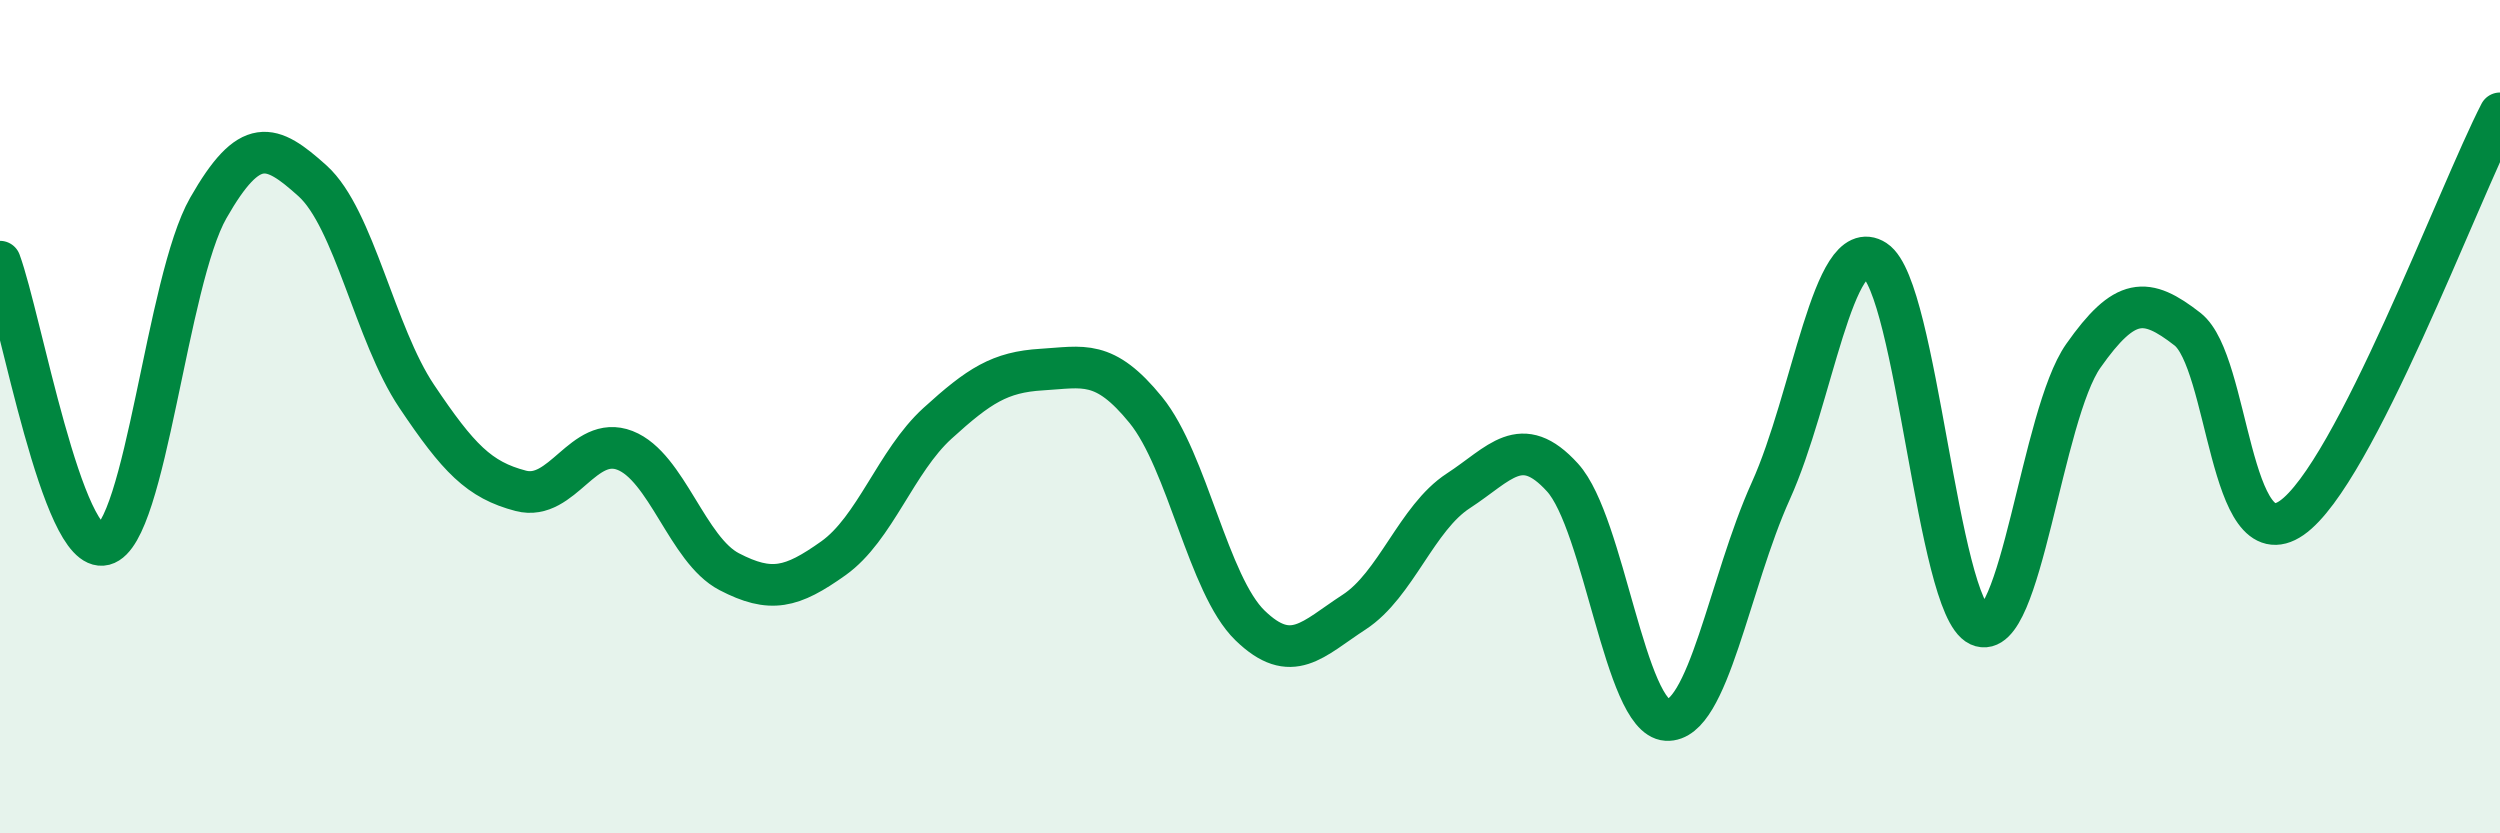
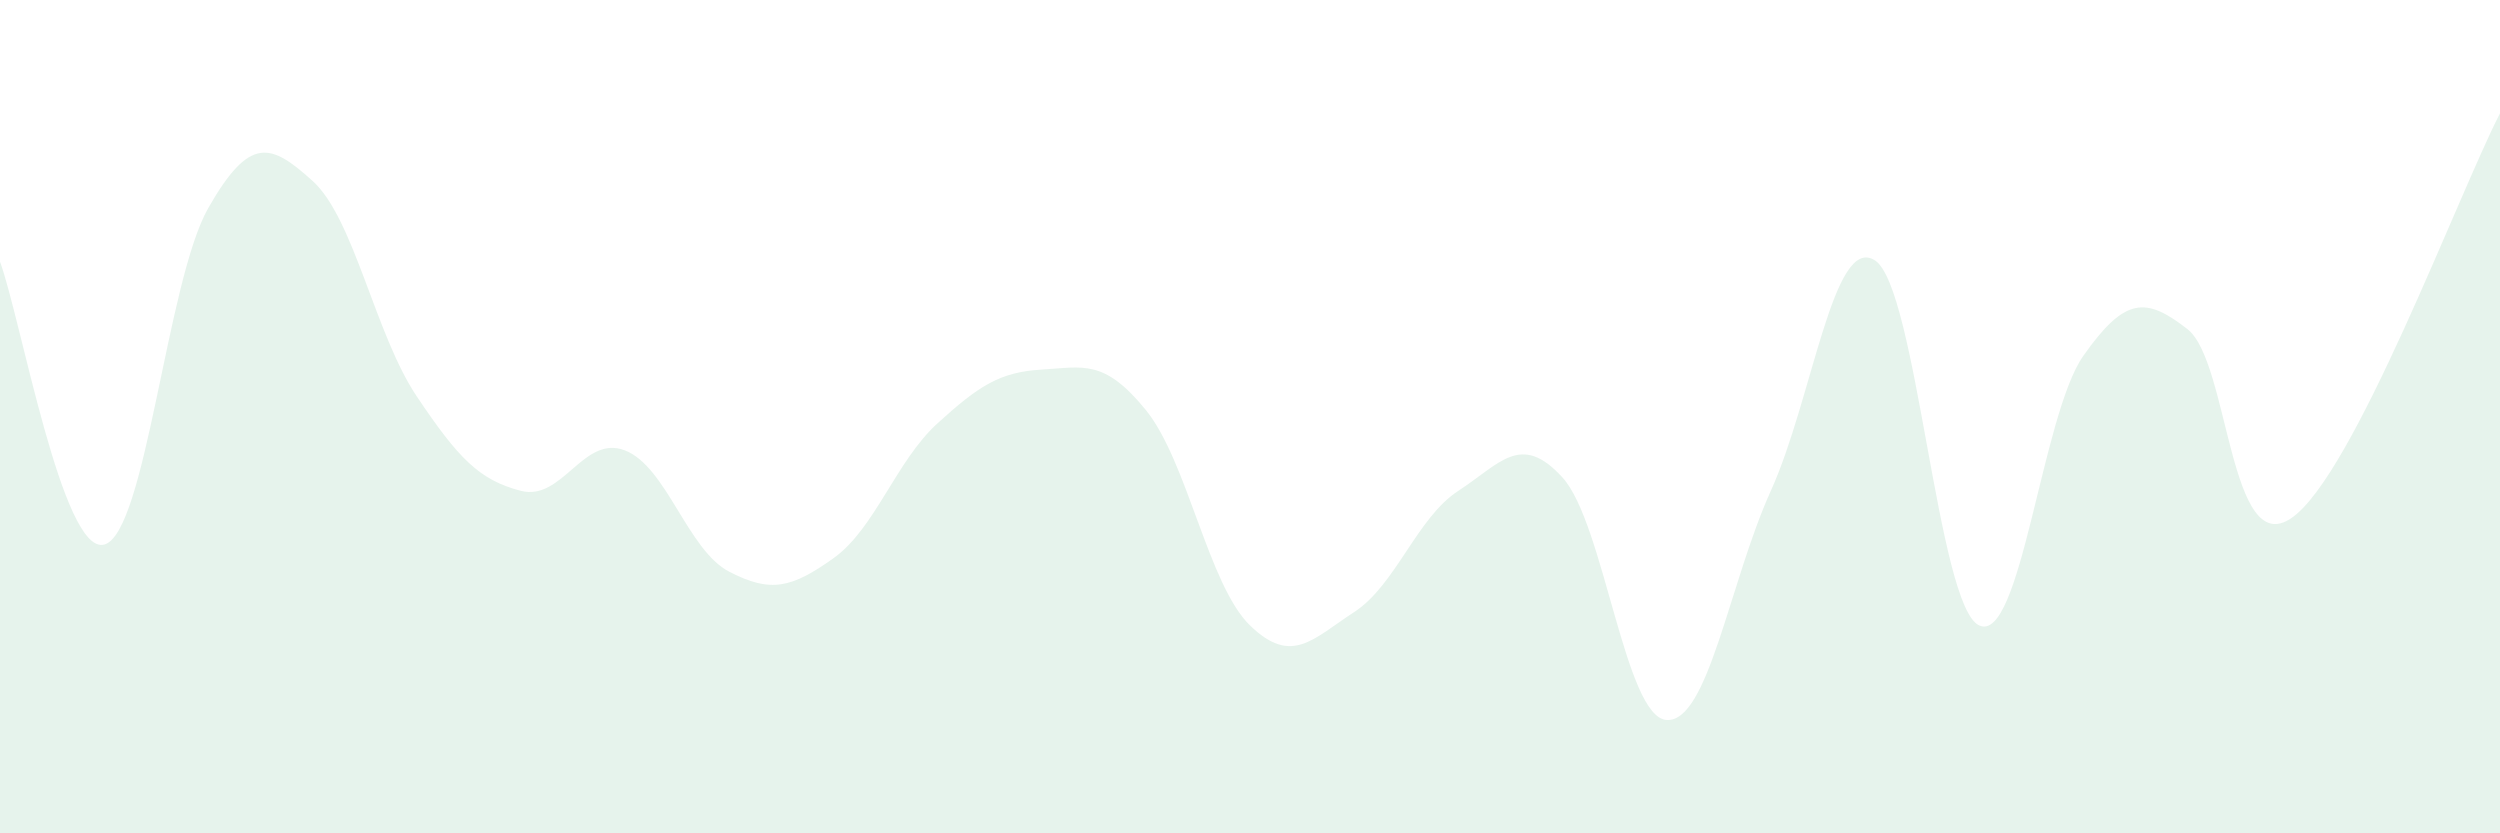
<svg xmlns="http://www.w3.org/2000/svg" width="60" height="20" viewBox="0 0 60 20">
  <path d="M 0,6.28 C 0.5,7.64 1.5,13.33 2.5,13.07 C 3.5,12.81 4,6.74 5,4.99 C 6,3.24 6.5,3.44 7.5,4.34 C 8.5,5.24 9,8.02 10,9.51 C 11,11 11.5,11.52 12.5,11.78 C 13.5,12.04 14,10.42 15,10.81 C 16,11.2 16.5,13.2 17.5,13.72 C 18.5,14.24 19,14.11 20,13.4 C 21,12.69 21.5,11.07 22.5,10.16 C 23.5,9.25 24,8.93 25,8.87 C 26,8.81 26.5,8.61 27.5,9.84 C 28.5,11.07 29,14.04 30,15.01 C 31,15.98 31.5,15.34 32.5,14.69 C 33.5,14.04 34,12.43 35,11.78 C 36,11.13 36.5,10.36 37.5,11.46 C 38.5,12.56 39,17.22 40,17.28 C 41,17.34 41.5,13.99 42.5,11.78 C 43.5,9.57 44,5.6 45,6.25 C 46,6.9 46.5,14.55 47.5,15.01 C 48.5,15.47 49,9.96 50,8.54 C 51,7.12 51.5,7.12 52.5,7.9 C 53.5,8.68 53.5,13.47 55,12.43 C 56.5,11.39 59,4.66 60,2.72L60 20L0 20Z" fill="#008740" opacity="0.1" stroke-linecap="round" stroke-linejoin="round" />
-   <path d="M 0,6.28 C 0.5,7.64 1.5,13.33 2.5,13.07 C 3.5,12.81 4,6.74 5,4.99 C 6,3.24 6.5,3.44 7.5,4.34 C 8.5,5.24 9,8.02 10,9.51 C 11,11 11.5,11.52 12.5,11.78 C 13.5,12.04 14,10.42 15,10.81 C 16,11.2 16.5,13.2 17.5,13.72 C 18.5,14.24 19,14.11 20,13.4 C 21,12.69 21.5,11.07 22.5,10.16 C 23.5,9.25 24,8.93 25,8.87 C 26,8.81 26.5,8.61 27.5,9.84 C 28.5,11.07 29,14.04 30,15.01 C 31,15.98 31.5,15.34 32.5,14.69 C 33.5,14.04 34,12.43 35,11.78 C 36,11.13 36.5,10.36 37.5,11.46 C 38.5,12.56 39,17.22 40,17.28 C 41,17.34 41.5,13.99 42.5,11.78 C 43.5,9.57 44,5.6 45,6.25 C 46,6.9 46.5,14.55 47.5,15.01 C 48.5,15.47 49,9.96 50,8.54 C 51,7.12 51.5,7.12 52.5,7.9 C 53.5,8.68 53.5,13.47 55,12.43 C 56.5,11.39 59,4.66 60,2.72" stroke="#008740" stroke-width="1" fill="none" stroke-linecap="round" stroke-linejoin="round" />
</svg>